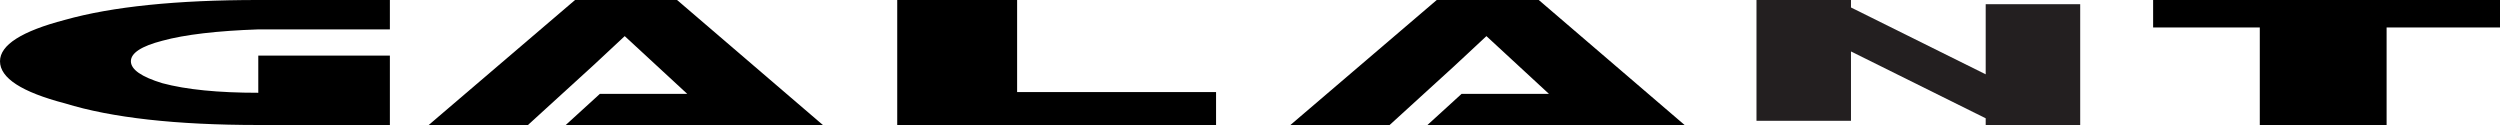
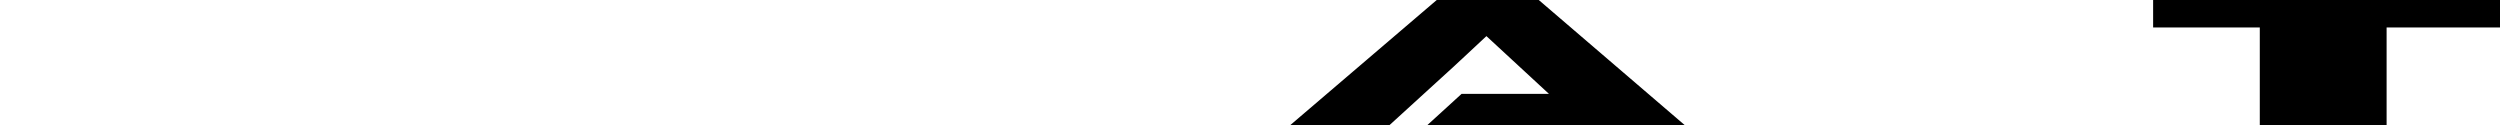
<svg xmlns="http://www.w3.org/2000/svg" width="2834.65pt" height="141.73pt" viewBox="0 0 2834.65 141.73" version="1.1">
  <defs>
    <clipPath id="clip1">
-       <path d="M 0 0 L 443 0 L 443 141.73 L 0 141.73 Z M 0 0 " />
-     </clipPath>
+       </clipPath>
    <clipPath id="clip2">
-       <path d="M 1017 0 L 1379 0 L 1379 141.73 L 1017 141.73 Z M 1017 0 " />
-     </clipPath>
+       </clipPath>
    <clipPath id="clip3">
      <path d="M 2441 0 L 2834.648 0 L 2834.648 141.73 L 2441 141.73 Z M 2441 0 " />
    </clipPath>
    <clipPath id="clip4">
      <path d="M 486 0 L 934 0 L 934 141.73 L 486 141.73 Z M 486 0 " />
    </clipPath>
    <clipPath id="clip5">
      <path d="M 1463 0 L 1911 0 L 1911 141.73 L 1463 141.73 Z M 1463 0 " />
    </clipPath>
    <clipPath id="clip6">
-       <path d="M 1991 0 L 2359 0 L 2359 141.73 L 1991 141.73 Z M 1991 0 " />
-     </clipPath>
+       </clipPath>
  </defs>
  <g id="surface1">
    <g clip-path="url(#clip1)" clip-rule="nonzero">
      <path style=" stroke:none;fill-rule:nonzero;fill:rgb(0%,0%,0%);fill-opacity:1;" d="M 292.859 141.73 C 199.727 141.73 126.711 133.566 73.809 117.238 C 24.605 104.387 0 88.469 0 69.457 C 0 50.988 24.605 35.332 73.809 22.48 C 127.246 7.492 200.266 -0.004 292.859 -0.004 L 442.066 -0.004 L 442.066 33.324 L 292.859 33.324 C 269.574 34.125 248.816 35.602 230.562 37.738 C 212.309 39.887 196.828 42.695 184.133 46.172 C 160.32 52.332 148.41 60.09 148.41 69.457 C 148.41 78.832 160.32 87.125 184.133 94.355 C 211.113 101.582 247.352 105.195 292.859 105.195 L 292.859 63.035 L 442.066 63.035 L 442.066 141.73 L 292.859 141.73 " />
    </g>
    <g clip-path="url(#clip2)" clip-rule="nonzero">
      <path style=" stroke:none;fill-rule:nonzero;fill:rgb(0%,0%,0%);fill-opacity:1;" d="M 1378.84 141.73 L 1017.328 141.73 L 1017.328 -0.004 L 1153.27 -0.004 L 1153.27 104.387 L 1378.84 104.387 L 1378.84 141.73 " />
    </g>
    <g clip-path="url(#clip3)" clip-rule="nonzero">
      <path style=" stroke:none;fill-rule:nonzero;fill:rgb(0%,0%,0%);fill-opacity:1;" d="M 2834.648 31.145 L 2706.078 31.145 L 2706.078 141.73 L 2562.289 141.73 L 2562.289 31.145 L 2441.34 31.145 L 2441.34 0 L 2834.648 0 L 2834.648 31.145 " />
    </g>
    <g clip-path="url(#clip4)" clip-rule="nonzero">
-       <path style=" stroke:none;fill-rule:nonzero;fill:rgb(0%,0%,0%);fill-opacity:1;" d="M 672.117 74.711 L 708.348 40.953 L 779.203 106.402 L 680.211 106.402 L 641.461 141.73 L 933.027 141.73 L 767.695 0 L 652.027 0 L 486.09 141.73 L 598.609 141.73 L 672.117 74.711 " />
-     </g>
+       </g>
    <g clip-path="url(#clip5)" clip-rule="nonzero">
      <path style=" stroke:none;fill-rule:nonzero;fill:rgb(0%,0%,0%);fill-opacity:1;" d="M 1649.16 74.711 L 1685.391 40.953 L 1756.25 106.402 L 1657.262 106.402 L 1618.512 141.73 L 1910.078 141.73 L 1744.738 0 L 1629.07 0 L 1463.141 141.73 L 1575.648 141.73 L 1649.16 74.711 " />
    </g>
    <g clip-path="url(#clip6)" clip-rule="nonzero">
      <path style=" stroke:none;fill-rule:nonzero;fill:rgb(13.699%,12.199%,12.5%);fill-opacity:1;" d="M 2251.5 4.793 L 2251.5 84.258 L 2098.762 8.477 L 2098.762 -0.004 L 1991.609 -0.004 L 1991.609 136.934 L 2098.762 136.934 L 2098.762 58.336 L 2251.5 134.113 L 2251.5 141.73 L 2358.66 141.73 L 2358.66 4.793 L 2251.5 4.793 " />
    </g>
  </g>
</svg>